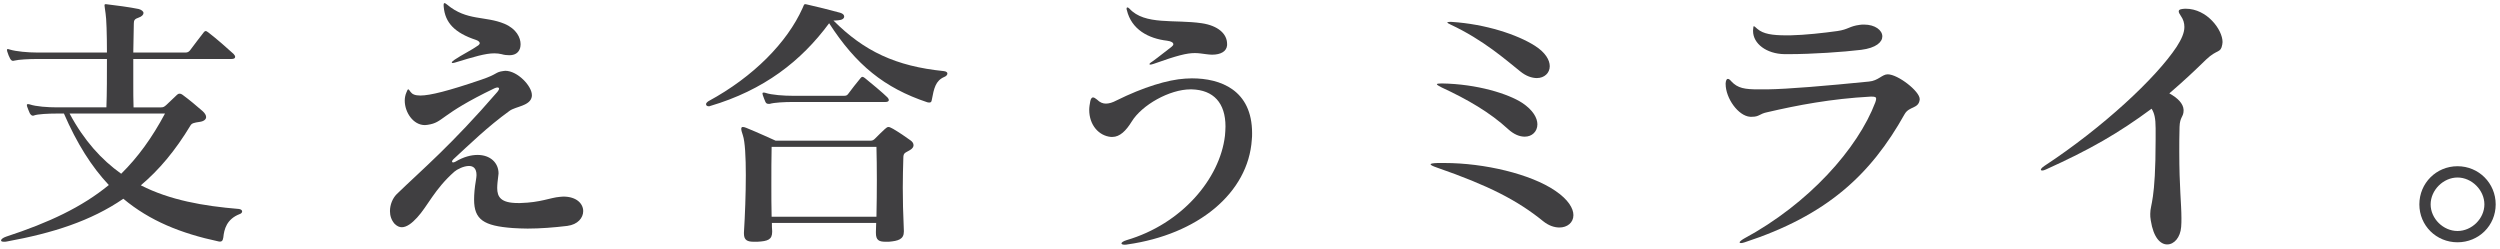
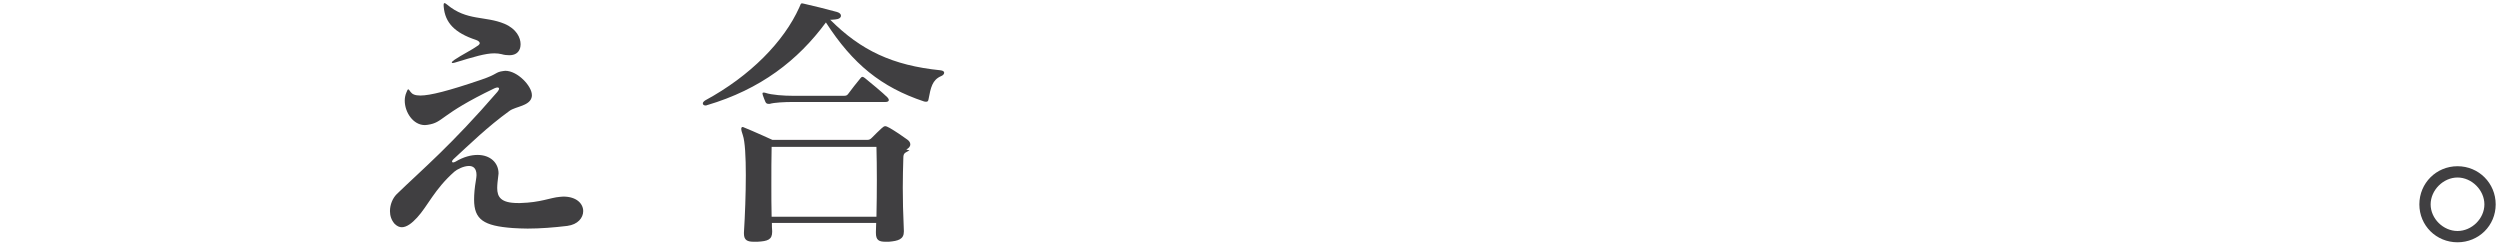
<svg xmlns="http://www.w3.org/2000/svg" width="100%" height="100%" viewBox="0 0 372 37" version="1.1" xml:space="preserve" style="fill-rule:evenodd;clip-rule:evenodd;stroke-linejoin:round;stroke-miterlimit:2;">
  <g>
-     <path d="M10.354,16.895c2.16,4.039 4.76,6.879 7.679,8.958c2.48,-2.439 4.599,-5.358 6.519,-8.958l-14.198,0Zm25.316,14.957c-1.96,0.76 -2.319,2.28 -2.44,3.48c-0.08,0.48 -0.199,0.679 -0.68,0.6c-5.638,-1.2 -10.278,-3.08 -14.197,-6.359c-4.839,3.319 -10.519,5.119 -17.317,6.359c-0.16,0.04 -0.32,0.04 -0.44,0.04c-0.32,0 -0.44,-0.08 -0.44,-0.2c-0,-0.16 0.28,-0.4 0.76,-0.561c6.359,-2.079 11.278,-4.398 15.277,-7.678c-2.559,-2.719 -4.759,-6.199 -6.679,-10.638l-0.999,0c-1.32,0 -2.92,0.08 -3.44,0.28c-0.08,0.04 -0.12,0.04 -0.2,0.04c-0.16,0 -0.32,-0.16 -0.44,-0.36c-0.12,-0.28 -0.28,-0.64 -0.399,-1c-0,-0.08 -0.04,-0.16 -0.04,-0.2c-0,-0.12 0.04,-0.159 0.159,-0.159c0.08,0 0.16,0 0.28,0.039c0.92,0.32 2.68,0.44 4.08,0.44l7.318,0c0.081,-2.08 0.081,-4.759 0.081,-7.199l-10.319,0c-1.32,0 -2.8,0.08 -3.439,0.24c-0.08,0 -0.16,0.04 -0.2,0.04c-0.2,0 -0.32,-0.12 -0.44,-0.32c-0.16,-0.279 -0.32,-0.68 -0.44,-1.079c-0,-0.08 -0.04,-0.16 -0.04,-0.2c-0,-0.121 0.04,-0.161 0.16,-0.161c0.04,0 0.16,0.04 0.28,0.08c0.92,0.281 2.679,0.441 4.079,0.441l10.359,0c-0,-2.76 -0.081,-5.119 -0.201,-5.8c-0.08,-0.68 -0.16,-1.039 -0.16,-1.199c-0,-0.16 0.04,-0.2 0.2,-0.2c0.08,0 0.201,0.04 0.32,0.04c1.04,0.12 3.2,0.399 4.559,0.679c0.441,0.12 0.721,0.361 0.721,0.6c-0,0.24 -0.24,0.52 -0.721,0.681c-0.599,0.199 -0.719,0.399 -0.719,0.88c-0,0.599 -0.04,2.279 -0.08,4.319l7.758,0c0.281,0 0.48,-0.08 0.68,-0.32c0.68,-0.92 1.36,-1.8 2.04,-2.68c0.08,-0.12 0.2,-0.2 0.28,-0.2c0.12,0 0.24,0.08 0.4,0.2c1.2,0.92 2.8,2.319 3.759,3.199c0.16,0.16 0.24,0.32 0.24,0.441c-0,0.2 -0.16,0.319 -0.56,0.319l-14.597,0l-0,3.64c-0,1.24 -0,2.439 0.04,3.559l4.079,0c0.36,0 0.48,-0.08 0.8,-0.36c0.36,-0.36 1.12,-1.079 1.6,-1.52c0.12,-0.12 0.239,-0.16 0.359,-0.16c0.161,0 0.281,0.04 0.44,0.16c0.88,0.64 2.24,1.76 3,2.44c0.36,0.32 0.52,0.64 0.52,0.88c-0,0.36 -0.36,0.64 -0.96,0.719c-0.84,0.12 -1.16,0.2 -1.36,0.521c-2.239,3.719 -4.679,6.638 -7.398,8.918c4.319,2.2 9.278,3.08 14.597,3.519c0.32,0.04 0.48,0.2 0.48,0.361c-0,0.16 -0.12,0.319 -0.36,0.399" style="fill:#403f41;fill-rule:nonzero;" />
    <path d="M77.384,7.177c-0.24,0.72 -0.8,1.04 -1.6,1.04c-0.36,-0 -0.76,-0.04 -1.16,-0.16c-0.32,-0.08 -0.679,-0.12 -1.08,-0.12c-1.319,-0 -3.039,0.52 -5.799,1.36c-0.16,0.04 -0.279,0.08 -0.4,0.08c-0.08,-0 -0.119,-0.04 -0.119,-0.08c-0,-0.08 0.119,-0.2 0.399,-0.4c1.12,-0.76 2.56,-1.44 3.56,-2.159c0.12,-0.121 0.2,-0.201 0.2,-0.321c-0,-0.16 -0.2,-0.359 -0.56,-0.479c-3.16,-1.04 -4.599,-2.56 -4.799,-4.92c-0.04,-0.4 -0,-0.56 0.12,-0.56c0.08,-0 0.2,0.08 0.4,0.24c2.919,2.44 5.639,1.64 8.518,2.84c1.8,0.76 2.4,2.079 2.4,3.039c-0,0.241 -0.04,0.44 -0.08,0.6m7.039,26.436c-2,0.24 -4.04,0.4 -5.919,0.4c-0.76,-0 -1.48,-0.04 -2.2,-0.08c-4.319,-0.32 -5.759,-1.24 -5.759,-4.239c-0,-0.8 0.08,-1.76 0.28,-2.92c0.04,-0.28 0.08,-0.52 0.08,-0.72c-0,-1.04 -0.52,-1.359 -1.12,-1.359c-0.8,-0 -1.799,0.519 -2.16,0.839c-2.959,2.6 -3.999,5.16 -5.558,6.839c-0.761,0.84 -1.56,1.44 -2.28,1.44c-0.36,-0 -0.72,-0.16 -1.08,-0.52c-0.48,-0.56 -0.68,-1.2 -0.68,-1.88c-0,-0.96 0.4,-1.92 1,-2.519c3.799,-3.68 8.119,-7.279 14.998,-15.238c0.159,-0.2 0.239,-0.36 0.239,-0.44c-0,-0.12 -0.08,-0.2 -0.239,-0.2c-0.12,-0 -0.241,0.04 -0.441,0.12c-8.318,4 -7.518,5.079 -9.958,5.439c-0.12,-0 -0.24,0.04 -0.4,0.04c-1.759,-0 -2.999,-1.919 -2.999,-3.639c-0,-0.4 0.08,-0.84 0.24,-1.199c0.12,-0.321 0.2,-0.481 0.279,-0.481c0.08,-0 0.16,0.12 0.361,0.401c0.239,0.319 0.639,0.519 1.439,0.519c1.44,-0 4.16,-0.68 9.079,-2.359c2.479,-0.84 2.039,-1.12 3.239,-1.281c0.12,-0 0.2,-0.04 0.32,-0.04c1.84,-0 3.96,2.281 3.96,3.6l-0,0.16c-0.16,1.48 -2.4,1.52 -3.32,2.199c-3.319,2.401 -5.919,4.96 -8.358,7.2c-0.121,0.12 -0.201,0.24 -0.201,0.36c-0,0.079 0.08,0.119 0.161,0.119c0.08,-0 0.199,-0.04 0.359,-0.119c1.2,-0.721 2.32,-1 3.28,-1c1.88,-0 3.119,1.159 3.119,2.759c-0,0.12 -0.04,0.24 -0.04,0.36c-0.079,0.64 -0.159,1.28 -0.159,1.8c-0,1.319 0.519,2.239 3.079,2.239l0.36,-0c3.039,-0.08 4.439,-0.8 5.879,-0.92c0.16,-0 0.36,-0.04 0.519,-0.04c2,-0 2.96,1.08 2.96,2.16c-0,1 -0.799,2 -2.359,2.2" style="fill:#403f41;fill-rule:nonzero;" />
-     <path d="M130.415,21.854l-15.597,0c-0.04,1.76 -0.04,3.68 -0.04,5.719c0,1.48 0,3.04 0.04,4.679l15.597,0c0.08,-3.799 0.08,-7.358 0,-10.398m1.36,-6.679l-13.798,0c-1.2,0 -2.799,0.08 -3.439,0.281l-0.16,0c-0.2,0 -0.36,-0.04 -0.48,-0.281c-0.12,-0.28 -0.28,-0.679 -0.4,-1.04c0,-0.08 -0.04,-0.16 -0.04,-0.2c0,-0.119 0.04,-0.159 0.16,-0.159c0.08,0 0.16,0 0.28,0.04c0.92,0.319 2.799,0.439 4.079,0.439l7.599,0c0.28,0 0.44,-0.04 0.6,-0.24c0.48,-0.64 1.36,-1.8 1.88,-2.399c0.2,-0.241 0.319,-0.241 0.639,0c0.8,0.639 2.72,2.239 3.36,2.88c0.12,0.12 0.2,0.279 0.2,0.399c0,0.16 -0.16,0.28 -0.48,0.28m3.559,7.199c-0.68,0.4 -0.919,0.36 -0.919,1.16c-0.041,1.479 -0.081,2.84 -0.081,4.399c0,1.76 0.04,3.76 0.161,6.439l0,0.08c0,1.16 -0.84,1.4 -2.24,1.52l-0.48,0c-1,0 -1.44,-0.24 -1.44,-1.32l0,-0.16c0,-0.44 0.04,-0.88 0.04,-1.32l-15.517,0c0,0.4 0,0.8 0.04,1.2l0,0.12c0,1.16 -0.64,1.4 -2.2,1.48l-0.52,0c-0.92,0 -1.479,-0.2 -1.479,-1.2l0,-0.2c0.159,-2.52 0.279,-5.759 0.279,-8.519c0,-2.679 -0.12,-4.999 -0.439,-5.919c-0.16,-0.479 -0.24,-0.759 -0.24,-0.96c0,-0.2 0.08,-0.279 0.24,-0.279c0.12,0 0.279,0.04 0.48,0.119c1.599,0.641 4.399,1.92 4.399,1.92l14.117,0c0.32,0 0.481,-0.12 0.68,-0.319c0.48,-0.481 1.08,-1.08 1.44,-1.401c0.24,-0.2 0.36,-0.319 0.56,-0.319c0.16,0 0.36,0.119 0.679,0.279c0.761,0.441 1.96,1.241 2.6,1.72c0.28,0.2 0.441,0.44 0.441,0.72c0,0.24 -0.161,0.52 -0.601,0.76m5.16,-10.918c-1.28,0.56 -1.52,1.679 -1.84,3.399c-0.04,0.32 -0.16,0.4 -0.36,0.4c-0.08,0 -0.2,0 -0.32,-0.04c-6.359,-2.12 -10.598,-5.559 -14.598,-11.757c-4.159,5.638 -9.718,9.958 -17.717,12.317c-0.079,0.04 -0.119,0.04 -0.2,0.04c-0.239,0 -0.399,-0.12 -0.399,-0.319c0,-0.121 0.12,-0.281 0.359,-0.441c6.719,-3.639 11.719,-8.759 13.998,-13.838c0.2,-0.439 0.2,-0.599 0.4,-0.599c0.08,0 0.2,0.04 0.4,0.08c1.56,0.359 3.039,0.719 4.799,1.199c0.4,0.12 0.6,0.32 0.6,0.561c0,0.279 -0.28,0.519 -0.88,0.559c-0.36,0.04 -0.56,0.04 -0.719,0.04c4.559,4.56 9.278,6.799 16.397,7.519c0.399,0.04 0.56,0.2 0.56,0.36c0,0.2 -0.161,0.399 -0.48,0.52" style="fill:#403f41;fill-rule:nonzero;" />
-     <path d="M180.352,8.137c-0.28,-0 -0.6,-0.04 -0.92,-0.08c-0.6,-0.08 -1.12,-0.16 -1.64,-0.16c-1.199,-0 -2.639,0.36 -6.119,1.6c-0.239,0.079 -0.399,0.119 -0.519,0.119c-0.08,-0 -0.12,-0.04 -0.12,-0.079c-0,-0.04 0.12,-0.2 0.4,-0.36c1.119,-0.8 2.119,-1.64 2.879,-2.199c0.2,-0.16 0.28,-0.28 0.28,-0.401c-0,-0.24 -0.32,-0.44 -0.92,-0.519c-2.8,-0.32 -5.319,-1.68 -5.999,-4.56c-0.04,-0.08 -0.04,-0.16 -0.04,-0.2c-0,-0.16 0.08,-0.2 0.12,-0.2c0.08,-0 0.2,0.08 0.32,0.2c2.28,2.48 6.719,1.56 10.758,2.16c2.4,0.36 3.76,1.56 3.76,3.079l-0,0.201c-0.08,0.92 -0.96,1.399 -2.24,1.399m5.919,12.638c-0.52,7.959 -8.039,14.118 -18.517,15.597c-0.16,0.04 -0.28,0.04 -0.4,0.04c-0.319,-0 -0.48,-0.08 -0.48,-0.2c-0,-0.12 0.24,-0.319 0.76,-0.479c8.199,-2.4 13.878,-9.119 14.638,-15.518c0.04,-0.479 0.08,-0.96 0.08,-1.399c-0,-3.48 -1.76,-5.44 -5.04,-5.52l-0.159,-0c-3.12,-0 -7.239,2.32 -8.759,4.799c-0.84,1.36 -1.76,2.28 -2.879,2.28l-0.2,-0c-1.8,-0.16 -3.24,-1.759 -3.24,-4.039c-0,-0.4 0.08,-0.84 0.16,-1.28c0.08,-0.399 0.24,-0.56 0.4,-0.56c0.16,-0 0.36,0.12 0.6,0.32c0.44,0.44 0.88,0.6 1.32,0.6c0.48,-0 1,-0.16 1.6,-0.48c3.959,-1.96 7.598,-3.079 10.198,-3.239c0.32,-0 0.64,-0.04 0.999,-0.04c4.24,-0 8.959,1.719 8.959,8.158c-0,0.32 -0,0.64 -0.04,0.96" style="fill:#403f41;fill-rule:nonzero;" />
-     <path d="M228.684,11.616c-0.72,0 -1.6,-0.28 -2.479,-1c-2.16,-1.72 -5.479,-4.679 -10.359,-6.959c-0.32,-0.159 -0.48,-0.239 -0.48,-0.319c-0,-0.04 0.12,-0.08 0.36,-0.08l0.28,0c5.039,0.32 9.759,1.879 12.398,3.559c1.56,1 2.2,2.119 2.2,3.039c-0,1 -0.8,1.76 -1.92,1.76m-1.8,8.719c-0.76,0 -1.599,-0.321 -2.479,-1.12c-2.68,-2.48 -6.079,-4.44 -9.879,-6.2c-0.48,-0.239 -0.719,-0.399 -0.719,-0.479c-0,-0.08 0.239,-0.12 0.719,-0.12c5.32,0.08 9.919,1.559 11.958,2.88c1.64,1.079 2.28,2.279 2.28,3.199c-0,1.08 -0.8,1.84 -1.88,1.84m5.159,13.517c-0.759,0 -1.599,-0.28 -2.399,-0.92c-3.839,-3.119 -8.119,-5.319 -15.837,-7.999c-1.28,-0.439 -1.24,-0.639 0.119,-0.679l1,0c5.959,0 12.838,1.639 16.478,4.119c1.959,1.32 2.719,2.639 2.719,3.639c-0,1.121 -0.919,1.84 -2.08,1.84" style="fill:#403f41;fill-rule:nonzero;" />
-     <path d="M276.932,7.417c-2.64,0.32 -7.279,0.64 -10.758,0.64l-0.64,-0c-2.68,-0.04 -4.679,-1.56 -4.679,-3.44l-0,-0.12c0.04,-0.399 0.04,-0.6 0.119,-0.6c0.081,-0 0.241,0.161 0.52,0.401c0.88,0.76 2.24,0.96 4.28,0.96l0.639,-0c2.121,-0.04 5,-0.361 6.999,-0.641c1.64,-0.239 1.76,-0.72 3.32,-0.92c0.2,-0.04 0.44,-0.04 0.64,-0.04c1.64,-0 2.719,0.84 2.719,1.76c-0,0.84 -0.92,1.72 -3.159,2m6.479,9.559c-5.08,9.078 -11.598,15.077 -23.796,19.076c-0.24,0.08 -0.44,0.12 -0.56,0.12c-0.12,-0 -0.2,-0.04 -0.2,-0.12c-0,-0.079 0.2,-0.28 0.6,-0.52c9.678,-5.199 16.997,-13.437 19.597,-20.316c0.08,-0.24 0.119,-0.401 0.119,-0.521c-0,-0.239 -0.159,-0.319 -0.639,-0.319l-0.201,-0c-5.878,0.319 -10.878,1.279 -15.357,2.319c-1.2,0.241 -1.16,0.68 -2.279,0.68l-0.281,-0c-1.759,-0.12 -3.639,-2.759 -3.639,-4.879l-0,-0.12c0.04,-0.439 0.16,-0.64 0.32,-0.64c0.16,-0 0.32,0.12 0.52,0.361c0.96,1.039 2,1.199 4.08,1.199l1.239,-0c3.12,-0.04 8.719,-0.52 15.158,-1.16c1.4,-0.119 1.959,-1.079 2.799,-1.079c1.52,-0 4.76,2.519 4.76,3.678l-0,0.08c-0.16,1.401 -1.56,0.96 -2.24,2.161" style="fill:#403f41;fill-rule:nonzero;" />
-     <path d="M330.675,6.617c-0.24,1.359 -0.72,0.64 -2.399,2.239c-1.52,1.481 -3.24,3.12 -5.479,5.039c1.239,0.681 2.079,1.521 2.119,2.441l0,0.119c0,0.96 -0.56,0.92 -0.6,2.44c-0.04,1.36 -0.04,2.56 -0.04,3.679c0,5.279 0.32,7.759 0.32,9.879c0,0.439 0,0.88 -0.04,1.319c-0.12,1.56 -1.04,2.6 -2.079,2.6c-1,0 -2.04,-1 -2.44,-3.56c-0.08,-0.399 -0.08,-0.719 -0.08,-1c0,-1.479 0.8,-1.799 0.8,-11.078l0,-1.639c0,-1.52 -0.2,-2.28 -0.6,-2.919c-4.92,3.638 -9.159,6.079 -15.717,9.038c-0.241,0.12 -0.44,0.16 -0.56,0.16c-0.121,0 -0.2,-0.04 -0.2,-0.12c0,-0.12 0.16,-0.321 0.519,-0.56c8.759,-5.759 16.598,-13.078 19.677,-17.717c0.72,-1.12 1.16,-2.08 1.16,-2.96c0,-0.599 -0.16,-1.12 -0.52,-1.639c-0.2,-0.281 -0.32,-0.52 -0.32,-0.68c0,-0.28 0.28,-0.36 0.92,-0.4l0.12,0c3.16,0 5.479,3.12 5.479,4.959c0,0.12 -0.04,0.24 -0.04,0.36" style="fill:#403f41;fill-rule:nonzero;" />
+     <path d="M130.415,21.854l-15.597,0c-0.04,1.76 -0.04,3.68 -0.04,5.719c0,1.48 0,3.04 0.04,4.679l15.597,0c0.08,-3.799 0.08,-7.358 0,-10.398m1.36,-6.679l-13.798,0c-1.2,0 -2.799,0.08 -3.439,0.281l-0.16,0c-0.2,0 -0.36,-0.04 -0.48,-0.281c-0.12,-0.28 -0.28,-0.679 -0.4,-1.04c0,-0.08 -0.04,-0.16 -0.04,-0.2c0,-0.119 0.04,-0.159 0.16,-0.159c0.08,0 0.16,0 0.28,0.04c0.92,0.319 2.799,0.439 4.079,0.439l7.599,0c0.28,0 0.44,-0.04 0.6,-0.24c0.48,-0.64 1.36,-1.8 1.88,-2.399c0.2,-0.241 0.319,-0.241 0.639,0c0.8,0.639 2.72,2.239 3.36,2.88c0.12,0.12 0.2,0.279 0.2,0.399c0,0.16 -0.16,0.28 -0.48,0.28m3.559,7.199c-0.68,0.4 -0.919,0.36 -0.919,1.16c-0.041,1.479 -0.081,2.84 -0.081,4.399c0,1.76 0.04,3.76 0.161,6.439l0,0.08c0,1.16 -0.84,1.4 -2.24,1.52l-0.48,0c-1,0 -1.44,-0.24 -1.44,-1.32l0,-0.16c0,-0.44 0.04,-0.88 0.04,-1.32l-15.517,0c0,0.4 0,0.8 0.04,1.2l0,0.12c0,1.16 -0.64,1.4 -2.2,1.48l-0.52,0c-0.92,0 -1.479,-0.2 -1.479,-1.2l0,-0.2c0.159,-2.52 0.279,-5.759 0.279,-8.519c0,-2.679 -0.12,-4.999 -0.439,-5.919c-0.16,-0.479 -0.24,-0.759 -0.24,-0.96c0,-0.2 0.08,-0.279 0.24,-0.279c1.599,0.641 4.399,1.92 4.399,1.92l14.117,0c0.32,0 0.481,-0.12 0.68,-0.319c0.48,-0.481 1.08,-1.08 1.44,-1.401c0.24,-0.2 0.36,-0.319 0.56,-0.319c0.16,0 0.36,0.119 0.679,0.279c0.761,0.441 1.96,1.241 2.6,1.72c0.28,0.2 0.441,0.44 0.441,0.72c0,0.24 -0.161,0.52 -0.601,0.76m5.16,-10.918c-1.28,0.56 -1.52,1.679 -1.84,3.399c-0.04,0.32 -0.16,0.4 -0.36,0.4c-0.08,0 -0.2,0 -0.32,-0.04c-6.359,-2.12 -10.598,-5.559 -14.598,-11.757c-4.159,5.638 -9.718,9.958 -17.717,12.317c-0.079,0.04 -0.119,0.04 -0.2,0.04c-0.239,0 -0.399,-0.12 -0.399,-0.319c0,-0.121 0.12,-0.281 0.359,-0.441c6.719,-3.639 11.719,-8.759 13.998,-13.838c0.2,-0.439 0.2,-0.599 0.4,-0.599c0.08,0 0.2,0.04 0.4,0.08c1.56,0.359 3.039,0.719 4.799,1.199c0.4,0.12 0.6,0.32 0.6,0.561c0,0.279 -0.28,0.519 -0.88,0.559c-0.36,0.04 -0.56,0.04 -0.719,0.04c4.559,4.56 9.278,6.799 16.397,7.519c0.399,0.04 0.56,0.2 0.56,0.36c0,0.2 -0.161,0.399 -0.48,0.52" style="fill:#403f41;fill-rule:nonzero;" />
    <path d="M365.679,26.414c-2.12,0 -4,1.88 -4,3.999c-0,2.12 1.88,3.959 4,3.959c2.119,0 3.999,-1.839 3.999,-3.959c-0,-2.119 -1.88,-3.999 -3.999,-3.999m-0,9.638c-3.16,0 -5.679,-2.48 -5.679,-5.639c-0,-3.159 2.519,-5.679 5.679,-5.679c3.159,0 5.679,2.52 5.679,5.679c-0,3.159 -2.52,5.639 -5.679,5.639" style="fill:#403f41;fill-rule:nonzero;" />
  </g>
</svg>